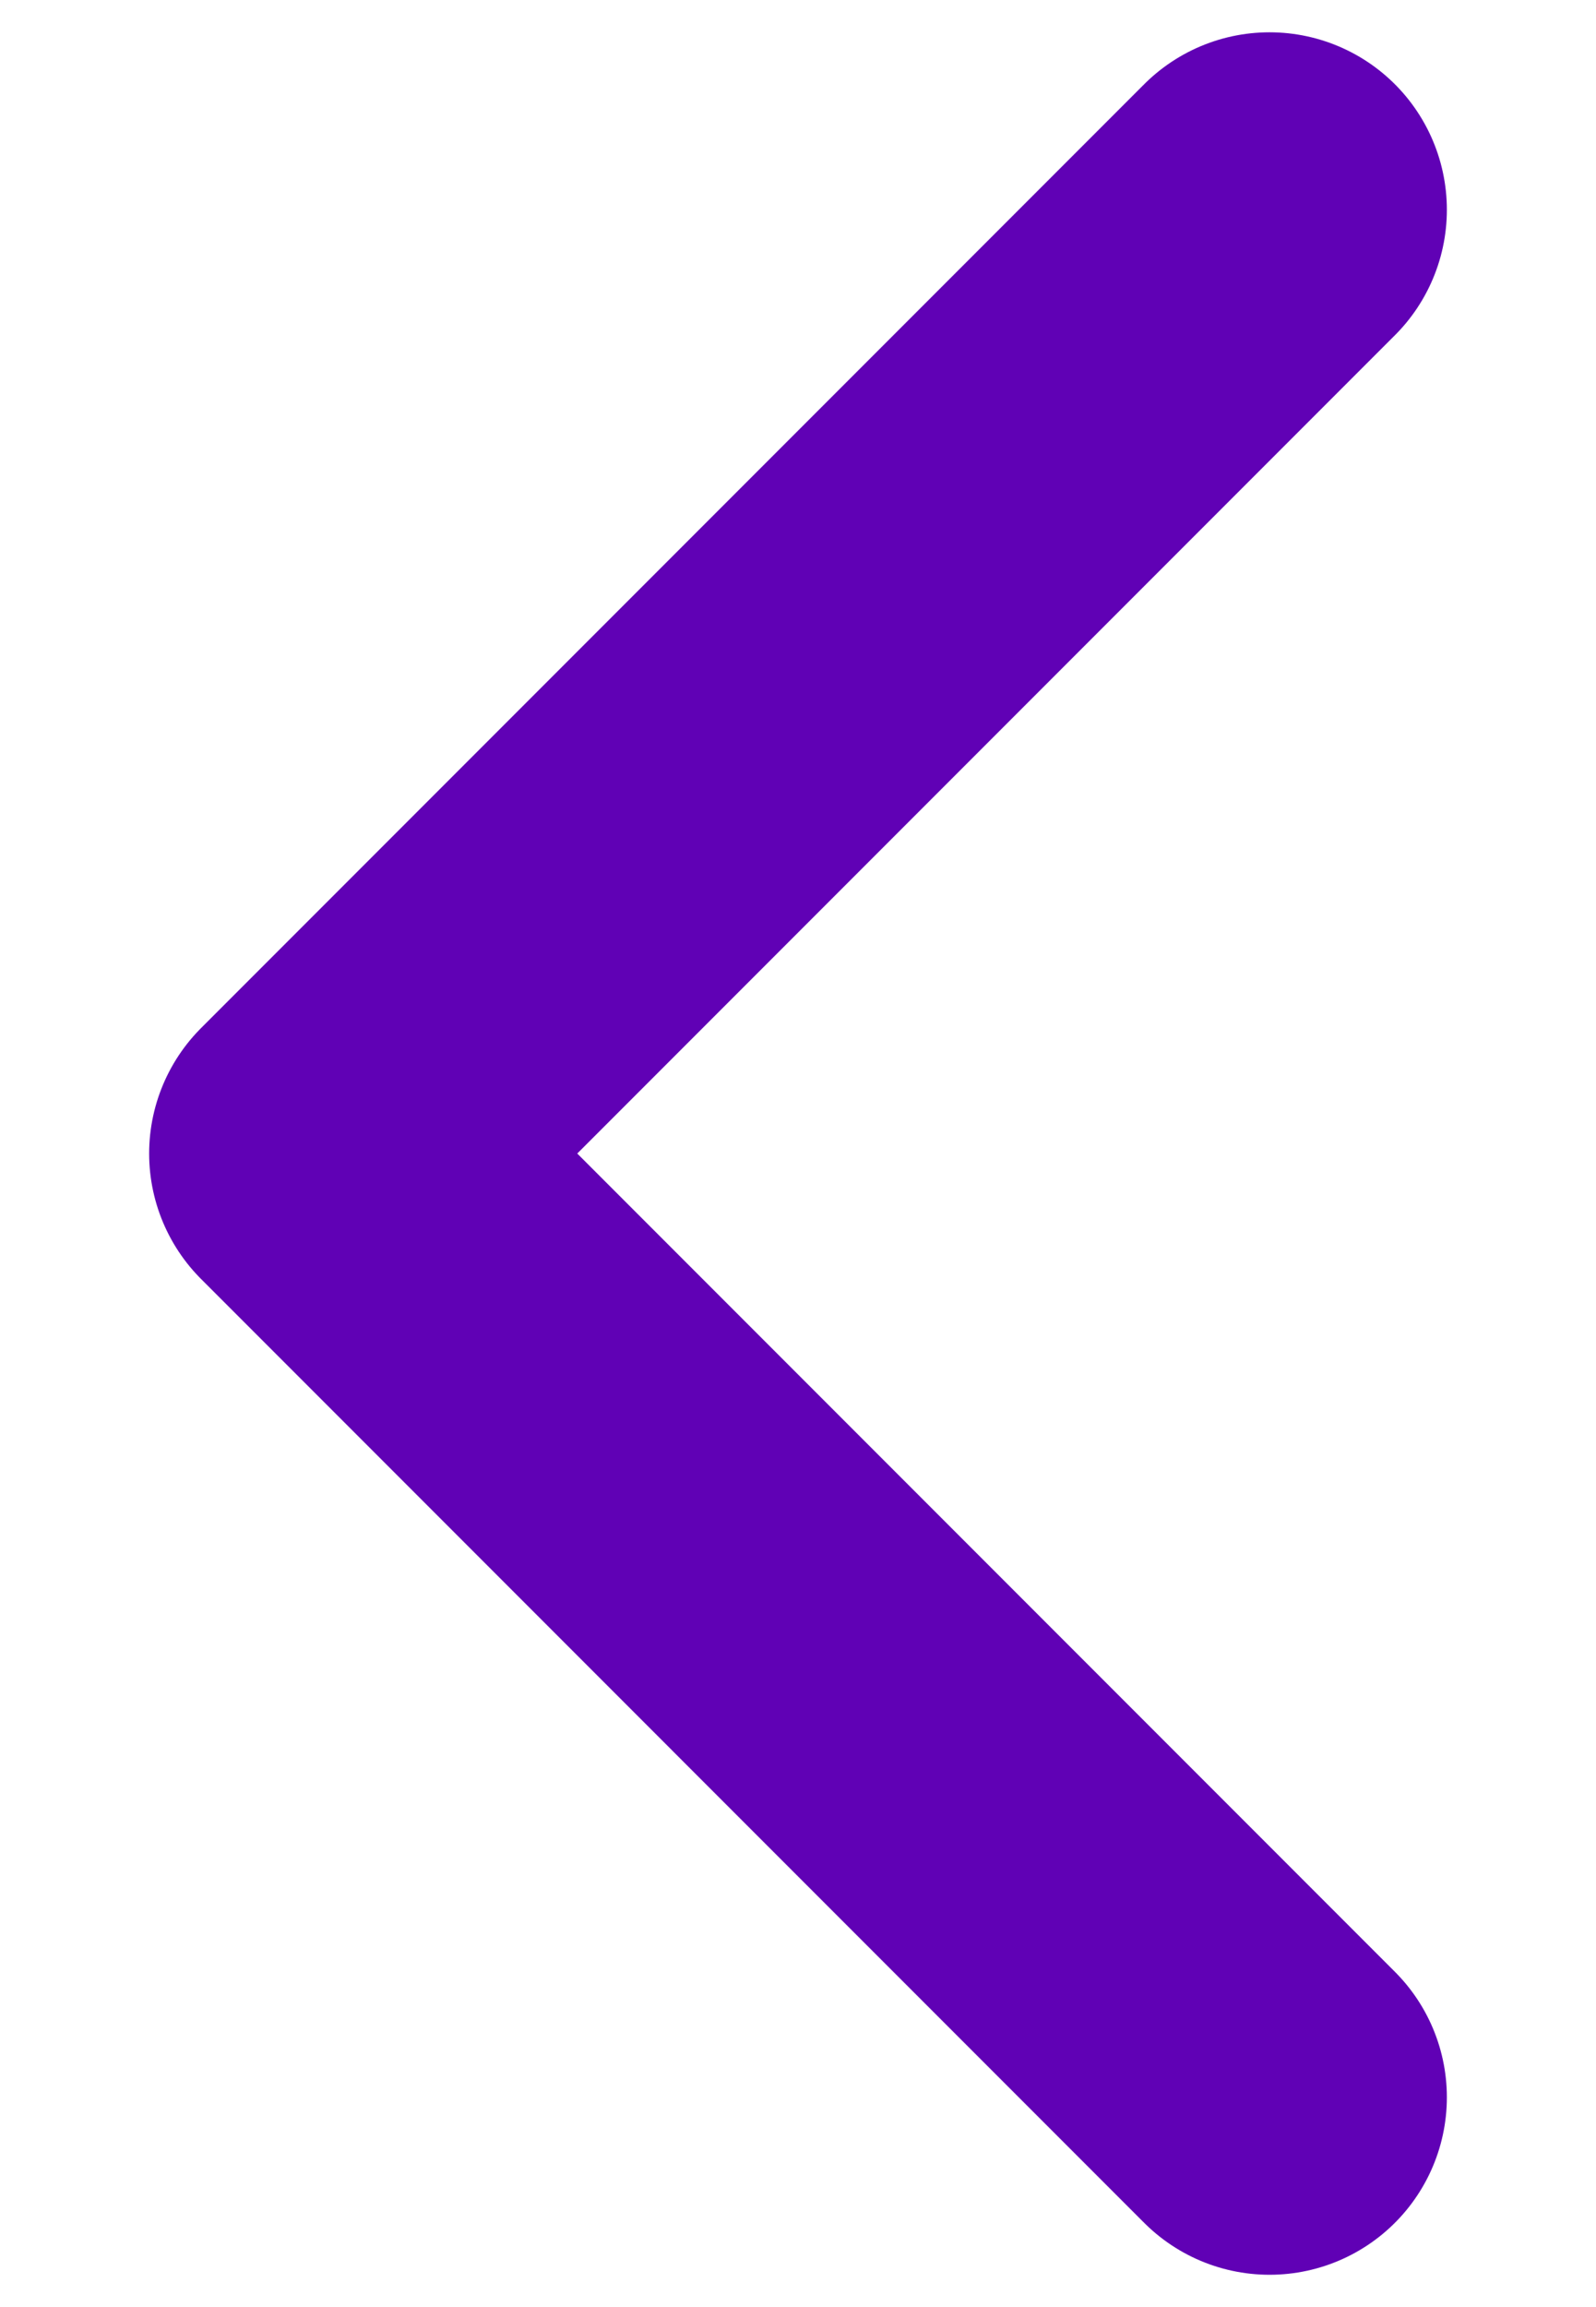
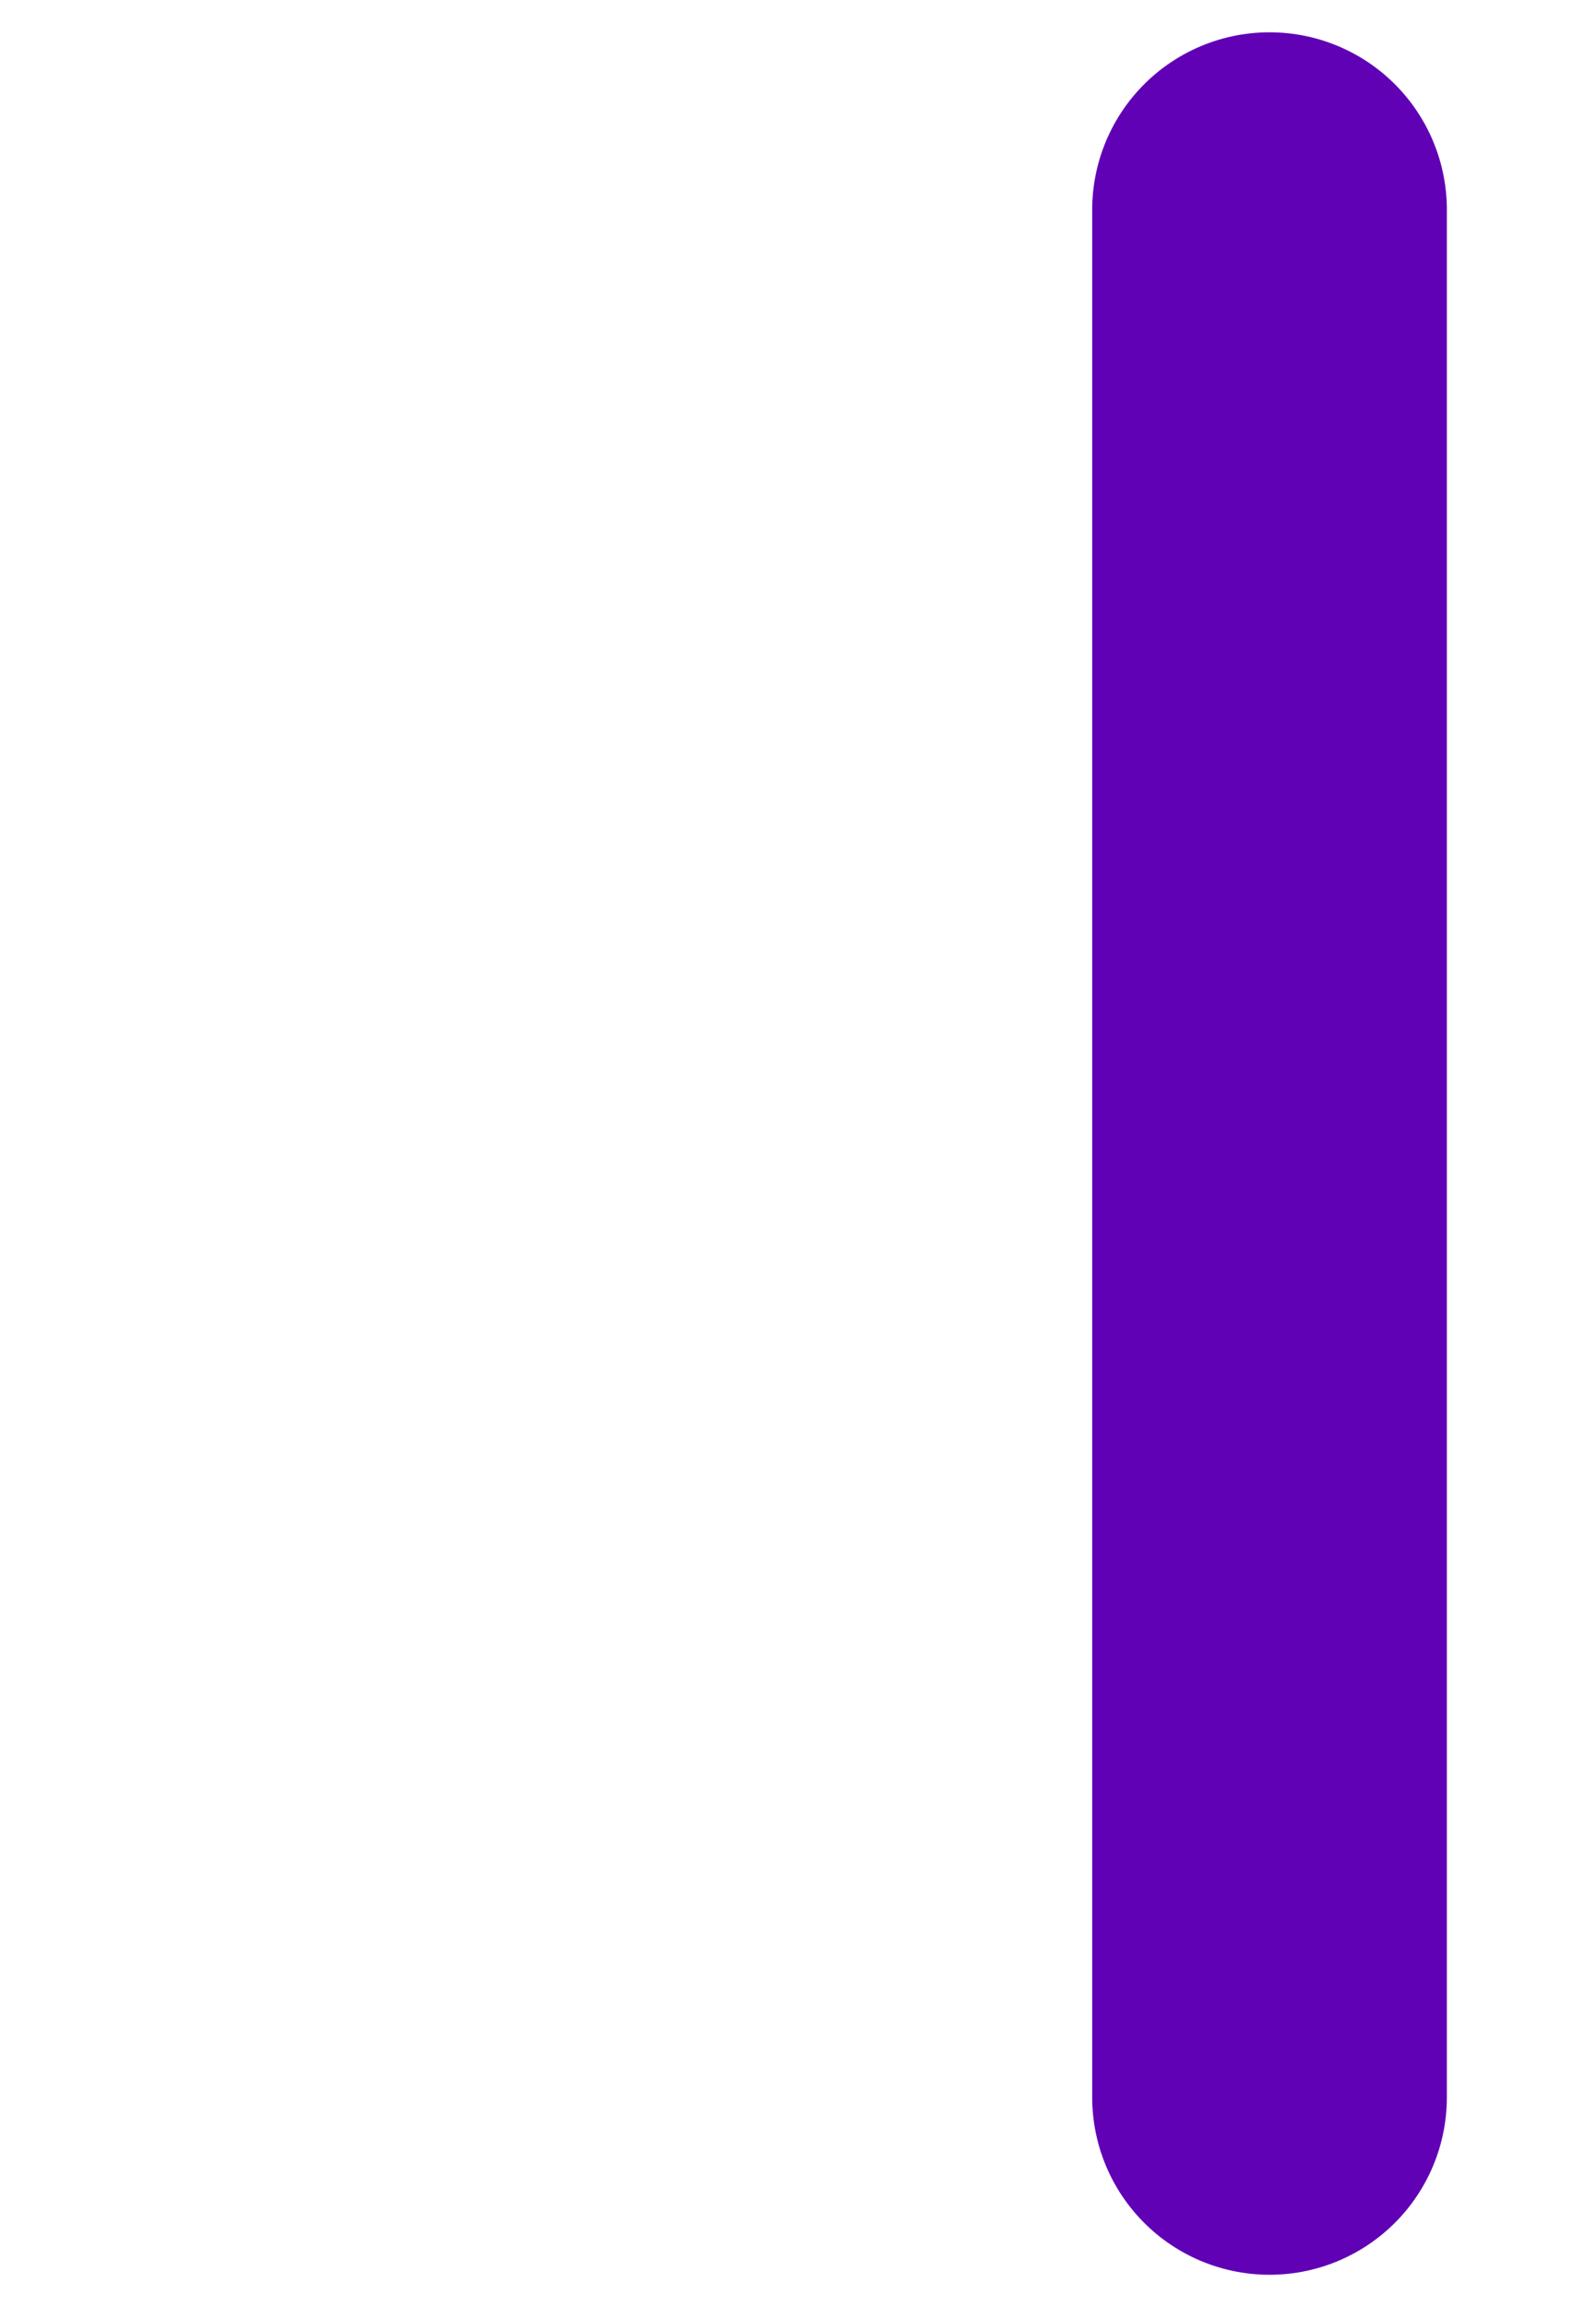
<svg xmlns="http://www.w3.org/2000/svg" width="9" height="13" viewBox="0 0 9 13" fill="none">
-   <path d="M7.159 1.182L1.841 6.5L7.159 11.818" stroke="#6001B5" stroke-width="2" stroke-linecap="round" stroke-linejoin="round" />
+   <path d="M7.159 1.182L7.159 11.818" stroke="#6001B5" stroke-width="2" stroke-linecap="round" stroke-linejoin="round" />
</svg>